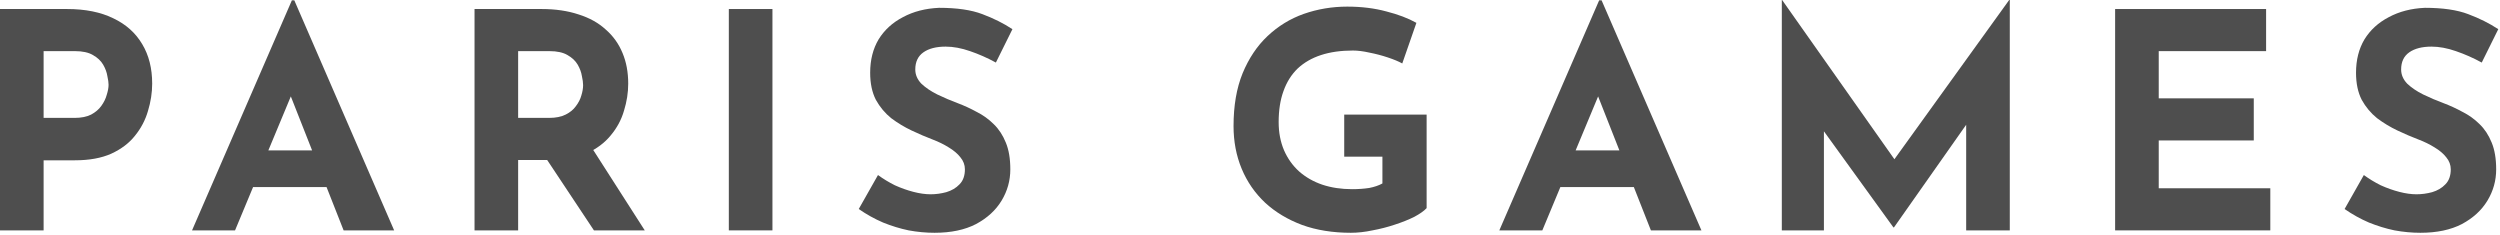
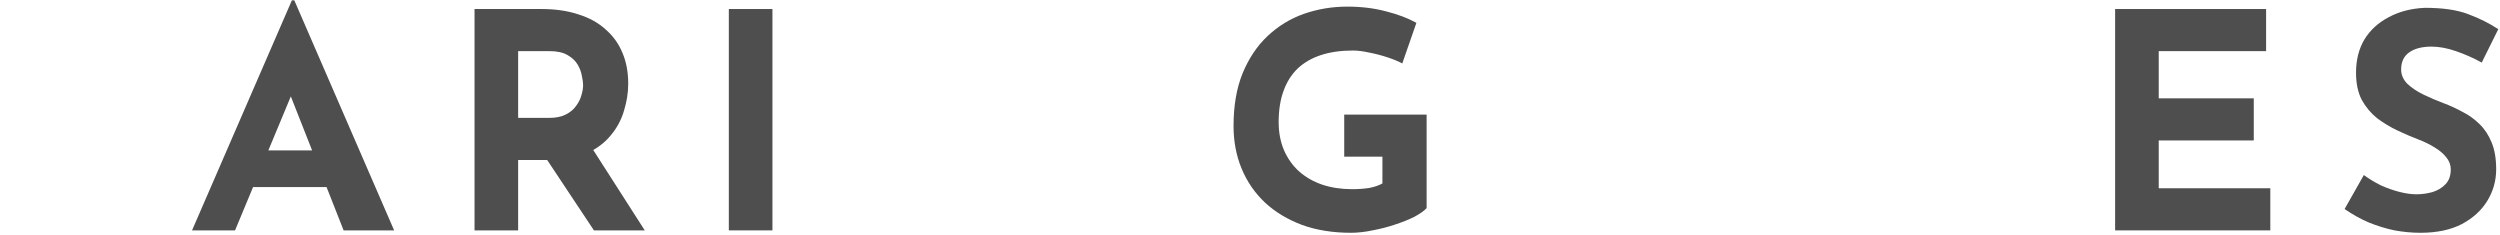
<svg xmlns="http://www.w3.org/2000/svg" width="266" height="25" viewBox="0 0 266 25" fill="none">
-   <path d="M7.136 0.96C9.077 0.96 10.72 1.291 12.064 1.952C13.408 2.592 14.432 3.509 15.136 4.704C15.84 5.877 16.192 7.275 16.192 8.896C16.192 9.856 16.043 10.827 15.744 11.808C15.467 12.768 15.008 13.643 14.368 14.432C13.749 15.221 12.907 15.861 11.84 16.352C10.795 16.821 9.504 17.056 7.968 17.056H4.64V24.512H0V0.96H7.136ZM7.936 12.544C8.64 12.544 9.227 12.427 9.696 12.192C10.165 11.936 10.528 11.627 10.784 11.264C11.061 10.88 11.253 10.485 11.36 10.08C11.488 9.675 11.552 9.323 11.552 9.024C11.552 8.789 11.509 8.48 11.424 8.096C11.36 7.691 11.211 7.285 10.976 6.88C10.741 6.475 10.379 6.133 9.888 5.856C9.419 5.579 8.779 5.44 7.968 5.44H4.64V12.544H7.936Z" fill="#4E4E4E" />
  <path d="M20.433 24.512L31.057 0.032H31.313L41.937 24.512H36.561L29.777 7.296L33.137 4.992L25.009 24.512H20.433ZM27.697 16H34.769L36.401 19.904H26.257L27.697 16Z" fill="#4E4E4E" />
  <path d="M57.626 0.96C59.098 0.96 60.41 1.152 61.562 1.536C62.714 1.899 63.674 2.432 64.442 3.136C65.231 3.819 65.829 4.651 66.234 5.632C66.639 6.592 66.842 7.68 66.842 8.896C66.842 9.856 66.693 10.816 66.394 11.776C66.117 12.736 65.647 13.611 64.986 14.4C64.346 15.189 63.493 15.829 62.426 16.32C61.359 16.789 60.037 17.024 58.458 17.024H55.13V24.512H50.49V0.96H57.626ZM58.426 12.544C59.13 12.544 59.717 12.427 60.186 12.192C60.655 11.957 61.018 11.659 61.274 11.296C61.551 10.933 61.743 10.56 61.85 10.176C61.978 9.771 62.042 9.397 62.042 9.056C62.042 8.8 61.999 8.48 61.914 8.096C61.85 7.691 61.701 7.285 61.466 6.88C61.231 6.475 60.869 6.133 60.378 5.856C59.909 5.579 59.269 5.44 58.458 5.44H55.13V12.544H58.426ZM62.778 15.424L68.602 24.512H63.194L57.242 15.552L62.778 15.424Z" fill="#4E4E4E" />
  <path d="M77.547 0.96H82.188V24.512H77.547V0.96Z" fill="#4E4E4E" />
-   <path d="M105.962 6.656C105.066 6.165 104.149 5.76 103.21 5.44C102.293 5.12 101.429 4.96 100.618 4.96C99.616 4.96 98.826 5.163 98.25 5.568C97.674 5.973 97.386 6.581 97.386 7.392C97.386 7.947 97.6 8.448 98.026 8.896C98.474 9.323 99.04 9.707 99.722 10.048C100.426 10.389 101.152 10.699 101.898 10.976C102.581 11.232 103.253 11.541 103.914 11.904C104.597 12.245 105.205 12.683 105.738 13.216C106.272 13.728 106.698 14.379 107.018 15.168C107.338 15.936 107.498 16.885 107.498 18.016C107.498 19.211 107.189 20.32 106.57 21.344C105.952 22.368 105.045 23.2 103.85 23.84C102.656 24.459 101.184 24.768 99.434 24.768C98.538 24.768 97.621 24.683 96.682 24.512C95.765 24.32 94.858 24.043 93.962 23.68C93.066 23.296 92.202 22.816 91.37 22.24L93.418 18.624C93.973 19.029 94.57 19.392 95.21 19.712C95.872 20.011 96.533 20.245 97.194 20.416C97.856 20.587 98.464 20.672 99.018 20.672C99.573 20.672 100.128 20.597 100.682 20.448C101.258 20.277 101.728 20 102.09 19.616C102.474 19.232 102.666 18.699 102.666 18.016C102.666 17.547 102.506 17.12 102.186 16.736C101.888 16.352 101.472 16 100.938 15.68C100.426 15.36 99.861 15.083 99.242 14.848C98.517 14.571 97.77 14.251 97.002 13.888C96.234 13.525 95.509 13.088 94.826 12.576C94.165 12.043 93.621 11.392 93.194 10.624C92.789 9.835 92.586 8.875 92.586 7.744C92.586 6.379 92.885 5.195 93.482 4.192C94.101 3.189 94.965 2.4 96.074 1.824C97.184 1.227 98.464 0.896 99.914 0.832C101.813 0.832 103.349 1.056 104.522 1.504C105.717 1.952 106.784 2.485 107.722 3.104L105.962 6.656Z" fill="#4E4E4E" />
  <path d="M151.793 22.144C151.515 22.443 151.078 22.752 150.481 23.072C149.883 23.371 149.19 23.648 148.401 23.904C147.633 24.16 146.843 24.363 146.033 24.512C145.222 24.683 144.454 24.768 143.729 24.768C141.809 24.768 140.081 24.491 138.545 23.936C137.009 23.36 135.697 22.571 134.609 21.568C133.521 20.544 132.689 19.339 132.113 17.952C131.537 16.565 131.249 15.051 131.249 13.408C131.249 11.253 131.569 9.387 132.209 7.808C132.87 6.208 133.755 4.885 134.865 3.84C135.995 2.773 137.286 1.984 138.737 1.472C140.209 0.96 141.745 0.704 143.345 0.704C144.859 0.704 146.246 0.875 147.505 1.216C148.763 1.536 149.83 1.941 150.705 2.432L149.201 6.752C148.817 6.539 148.305 6.325 147.665 6.112C147.025 5.899 146.374 5.728 145.713 5.6C145.051 5.451 144.465 5.376 143.953 5.376C142.673 5.376 141.542 5.536 140.561 5.856C139.579 6.176 138.747 6.656 138.065 7.296C137.403 7.936 136.902 8.736 136.561 9.696C136.219 10.635 136.049 11.733 136.049 12.992C136.049 14.101 136.241 15.104 136.625 16C137.009 16.875 137.542 17.621 138.225 18.24C138.929 18.859 139.75 19.328 140.689 19.648C141.649 19.968 142.705 20.128 143.857 20.128C144.518 20.128 145.126 20.085 145.681 20C146.235 19.893 146.705 19.733 147.089 19.52V16.672H143.025V12.192H151.793V22.144Z" fill="#4E4E4E" />
-   <path d="M159.528 24.512L170.152 0.032H170.408L181.032 24.512H175.656L168.872 7.296L172.232 4.992L164.104 24.512H159.528ZM166.792 16H173.864L175.496 19.904H165.352L166.792 16Z" fill="#4E4E4E" />
-   <path d="M189.585 24.512V0H189.617L202.705 18.56L200.721 18.112L213.777 0H213.841V24.512H209.201V10.464L209.489 12.864L201.521 24.192H201.457L193.265 12.864L194.065 10.656V24.512H189.585Z" fill="#4E4E4E" />
  <path d="M225.049 0.96H241.113V5.44H229.689V10.464H239.801V14.944H229.689V20.032H241.561V24.512H225.049V0.96Z" fill="#4E4E4E" />
  <path d="M264.057 6.656C263.161 6.165 262.244 5.76 261.305 5.44C260.388 5.12 259.524 4.96 258.713 4.96C257.711 4.96 256.921 5.163 256.345 5.568C255.769 5.973 255.481 6.581 255.481 7.392C255.481 7.947 255.695 8.448 256.121 8.896C256.569 9.323 257.135 9.707 257.817 10.048C258.521 10.389 259.247 10.699 259.993 10.976C260.676 11.232 261.348 11.541 262.009 11.904C262.692 12.245 263.3 12.683 263.833 13.216C264.367 13.728 264.793 14.379 265.113 15.168C265.433 15.936 265.593 16.885 265.593 18.016C265.593 19.211 265.284 20.32 264.665 21.344C264.047 22.368 263.14 23.2 261.945 23.84C260.751 24.459 259.279 24.768 257.529 24.768C256.633 24.768 255.716 24.683 254.777 24.512C253.86 24.32 252.953 24.043 252.057 23.68C251.161 23.296 250.297 22.816 249.465 22.24L251.513 18.624C252.068 19.029 252.665 19.392 253.305 19.712C253.967 20.011 254.628 20.245 255.289 20.416C255.951 20.587 256.559 20.672 257.113 20.672C257.668 20.672 258.223 20.597 258.777 20.448C259.353 20.277 259.823 20 260.185 19.616C260.569 19.232 260.761 18.699 260.761 18.016C260.761 17.547 260.601 17.12 260.281 16.736C259.983 16.352 259.567 16 259.033 15.68C258.521 15.36 257.956 15.083 257.337 14.848C256.612 14.571 255.865 14.251 255.097 13.888C254.329 13.525 253.604 13.088 252.921 12.576C252.26 12.043 251.716 11.392 251.289 10.624C250.884 9.835 250.681 8.875 250.681 7.744C250.681 6.379 250.98 5.195 251.577 4.192C252.196 3.189 253.06 2.4 254.169 1.824C255.279 1.227 256.559 0.896 258.009 0.832C259.908 0.832 261.444 1.056 262.617 1.504C263.812 1.952 264.879 2.485 265.817 3.104L264.057 6.656Z" fill="#4E4E4E" />
</svg>